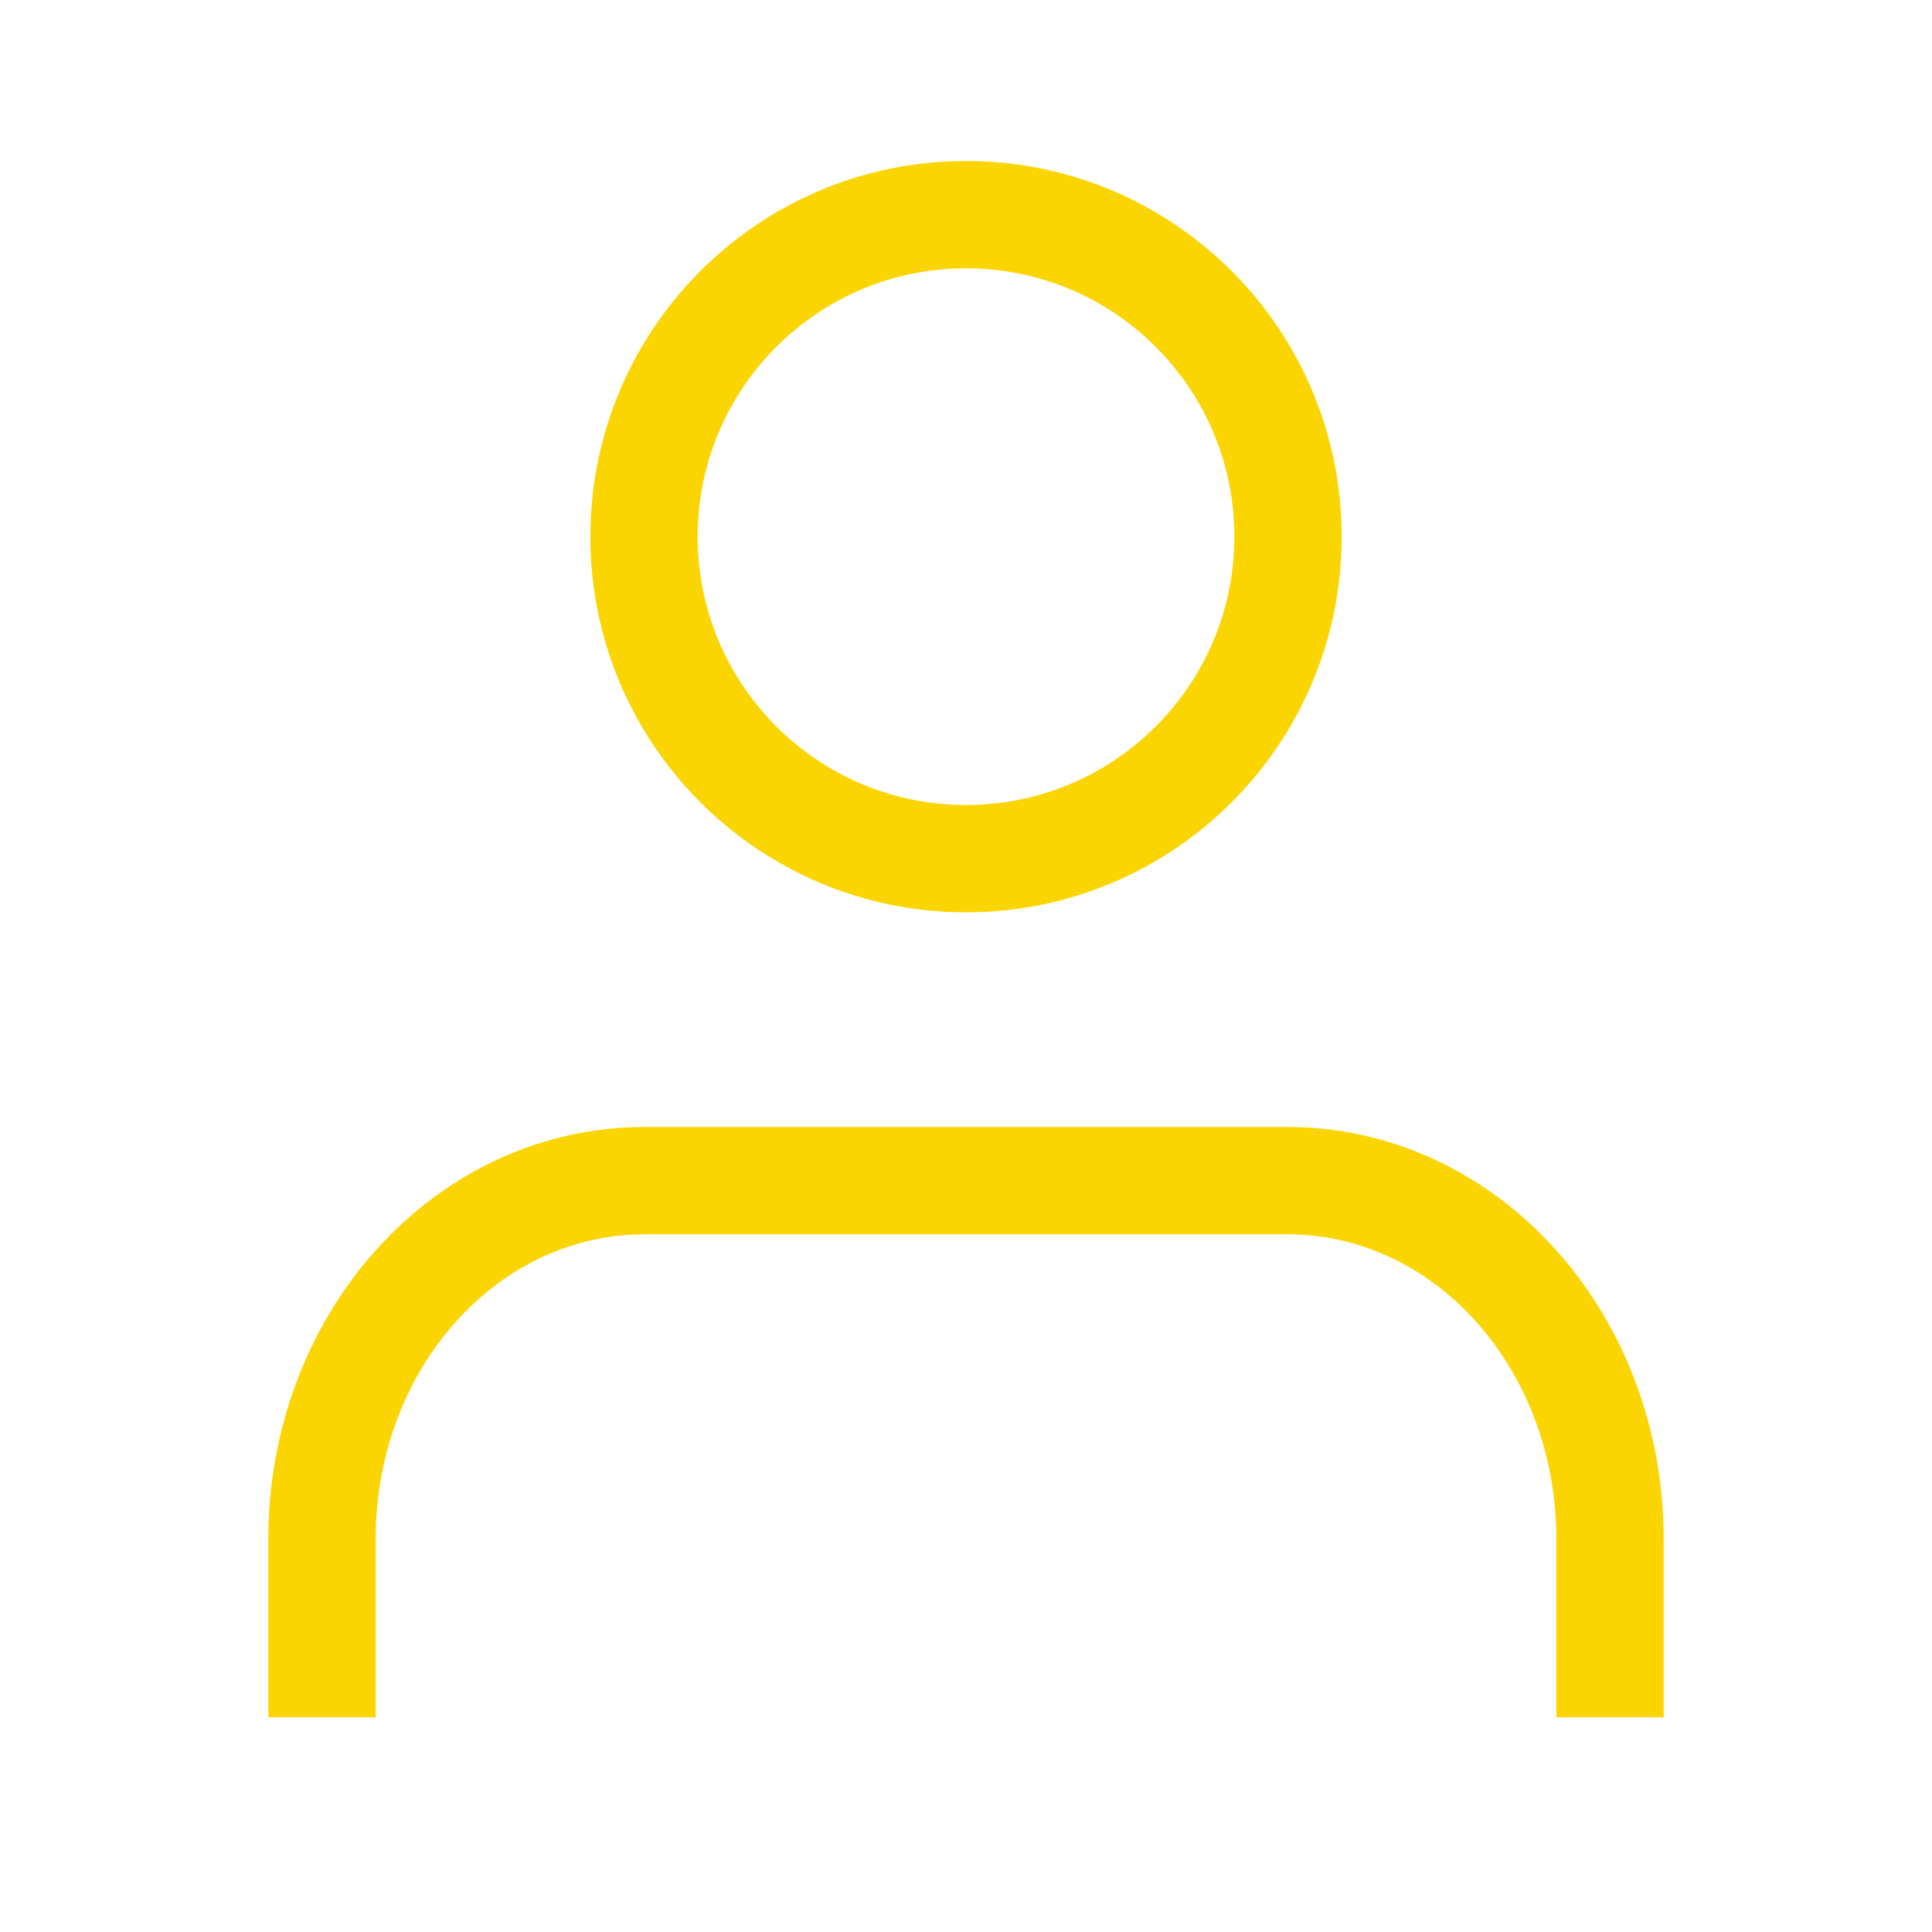
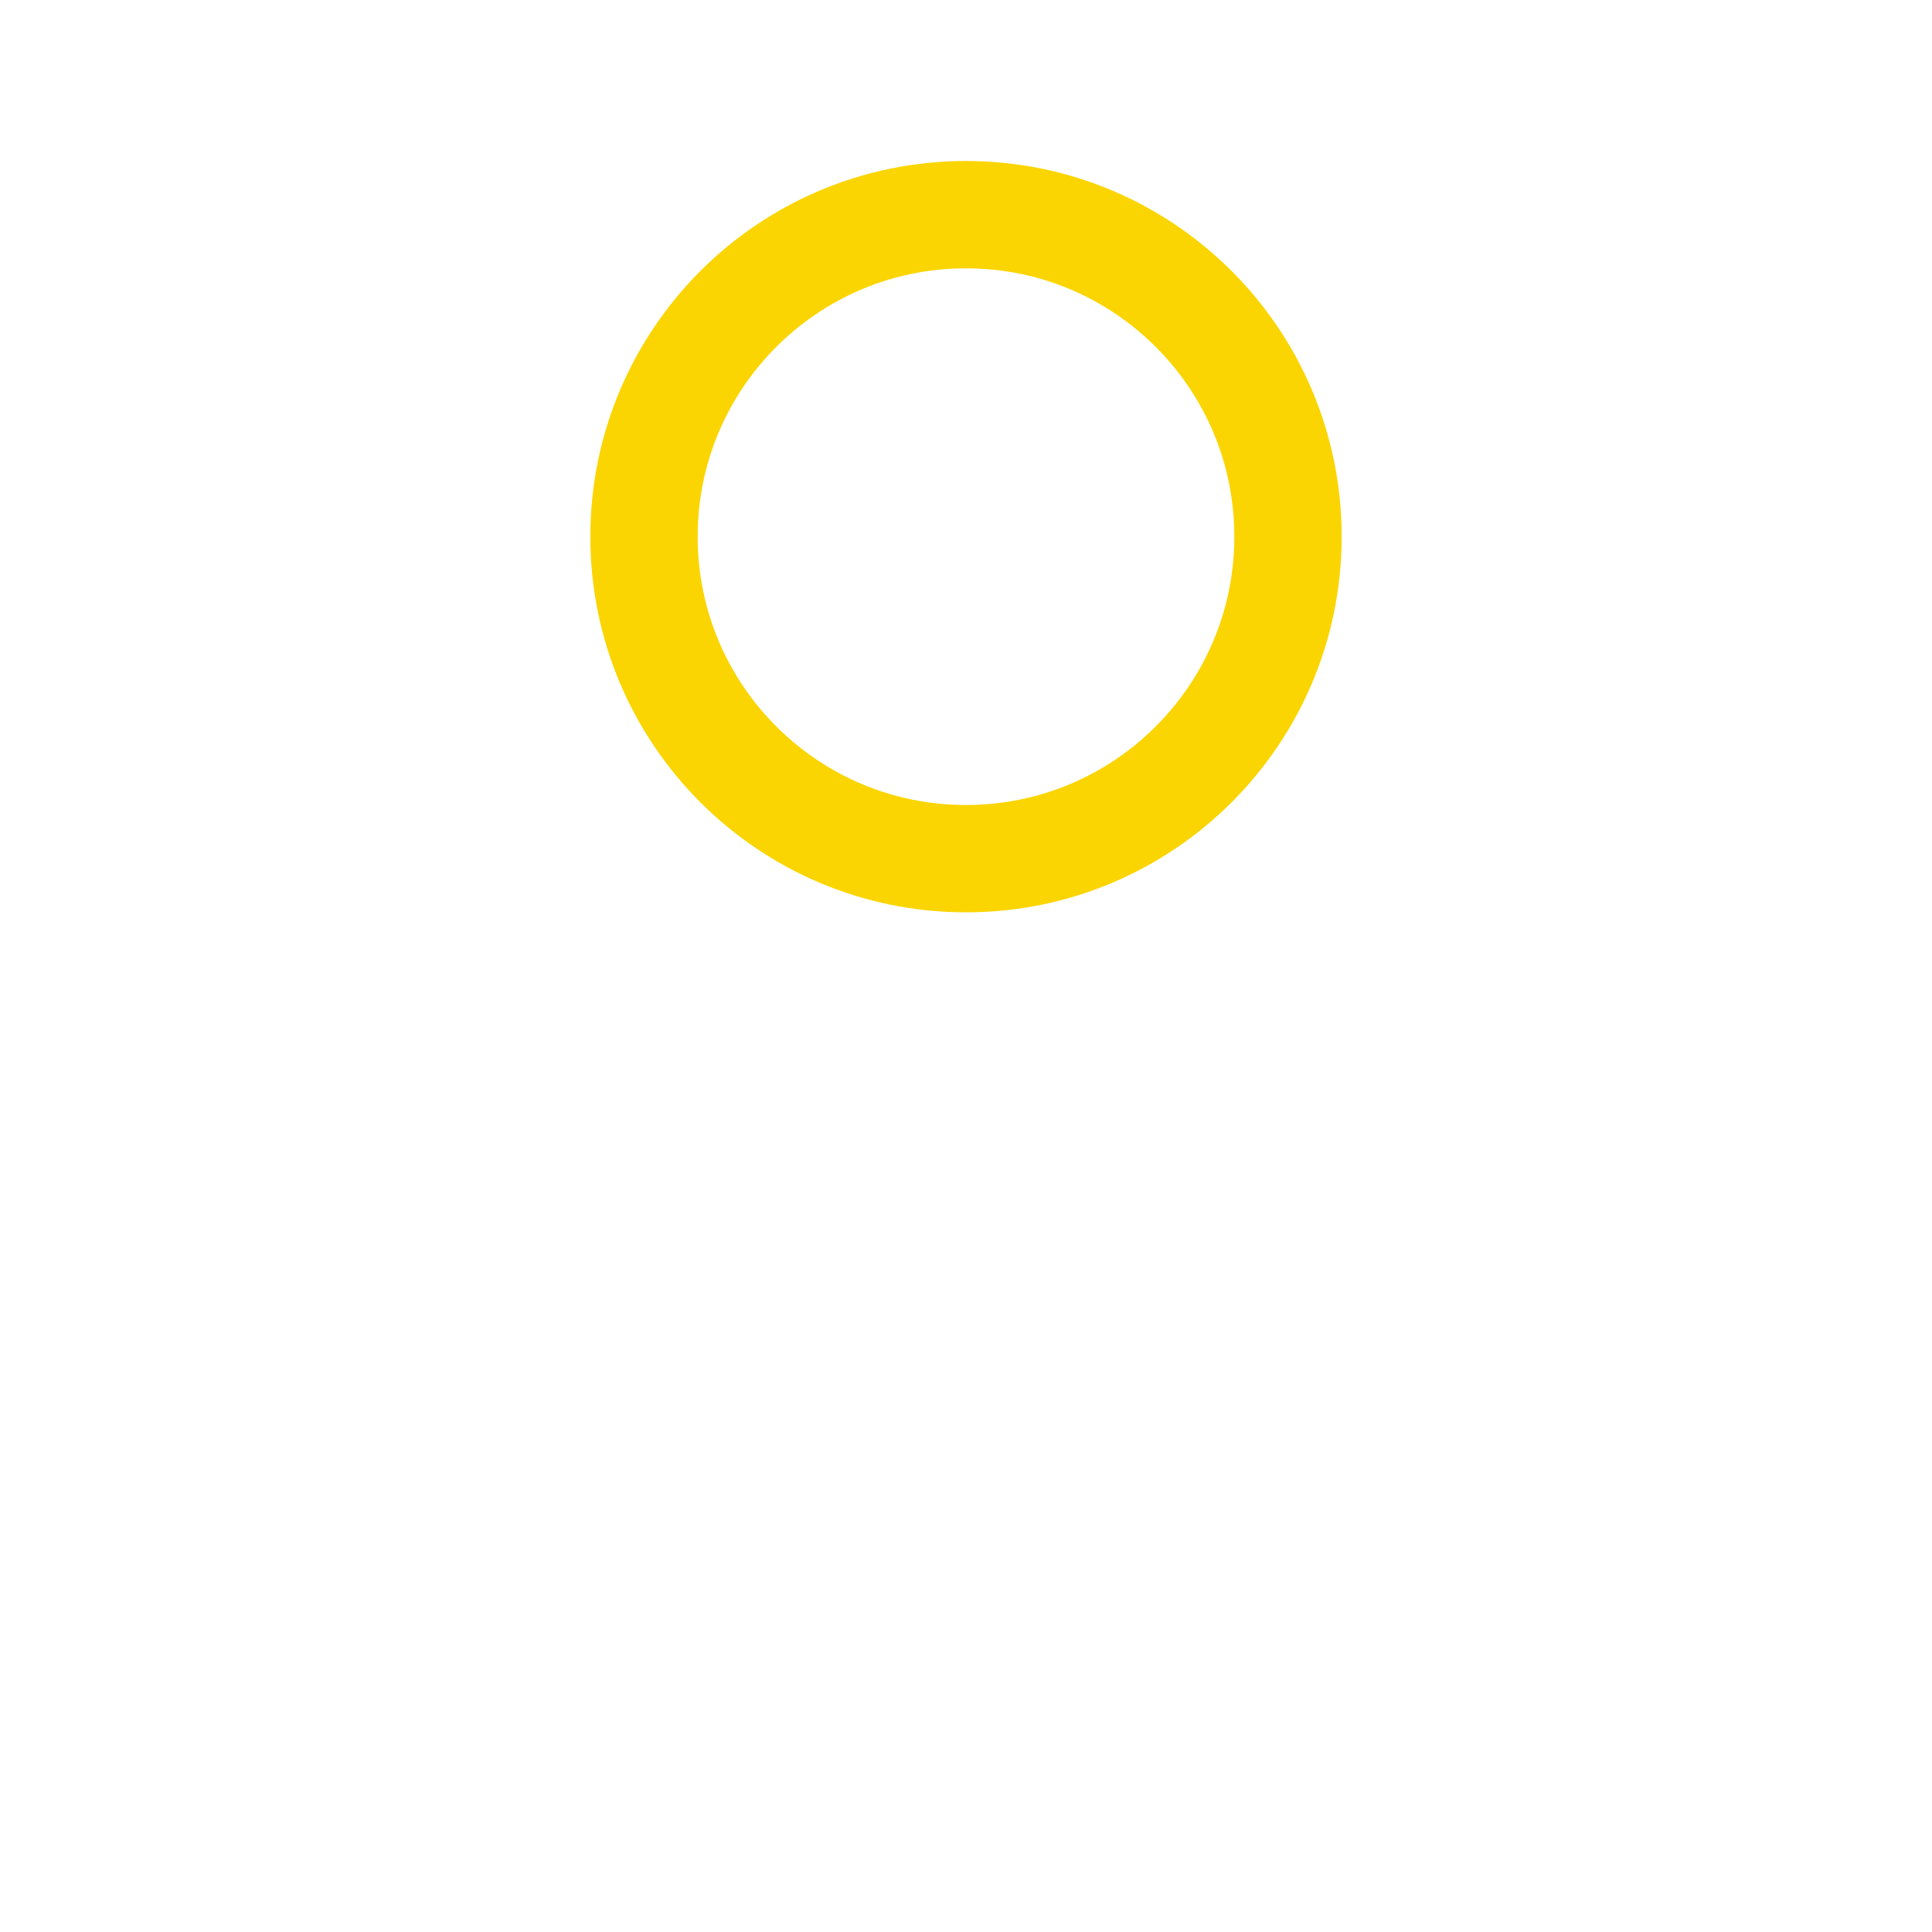
<svg xmlns="http://www.w3.org/2000/svg" width="18" height="18" viewBox="0 0 18 18" fill="none">
-   <path d="M15 16V14.333C15 13.449 14.684 12.601 14.121 11.976C13.559 11.351 12.796 11 12 11H6C5.204 11 4.441 11.351 3.879 11.976C3.316 12.601 3 13.449 3 14.333V16" stroke="#FBD501" strokeWidth="1.5" strokeLinecap="round" strokeLinejoin="round" />
  <path d="M9 8C10.657 8 12 6.657 12 5C12 3.343 10.657 2 9 2C7.343 2 6 3.343 6 5C6 6.657 7.343 8 9 8Z" stroke="#FBD501" strokeWidth="1.5" strokeLinecap="round" strokeLinejoin="round" />
</svg>